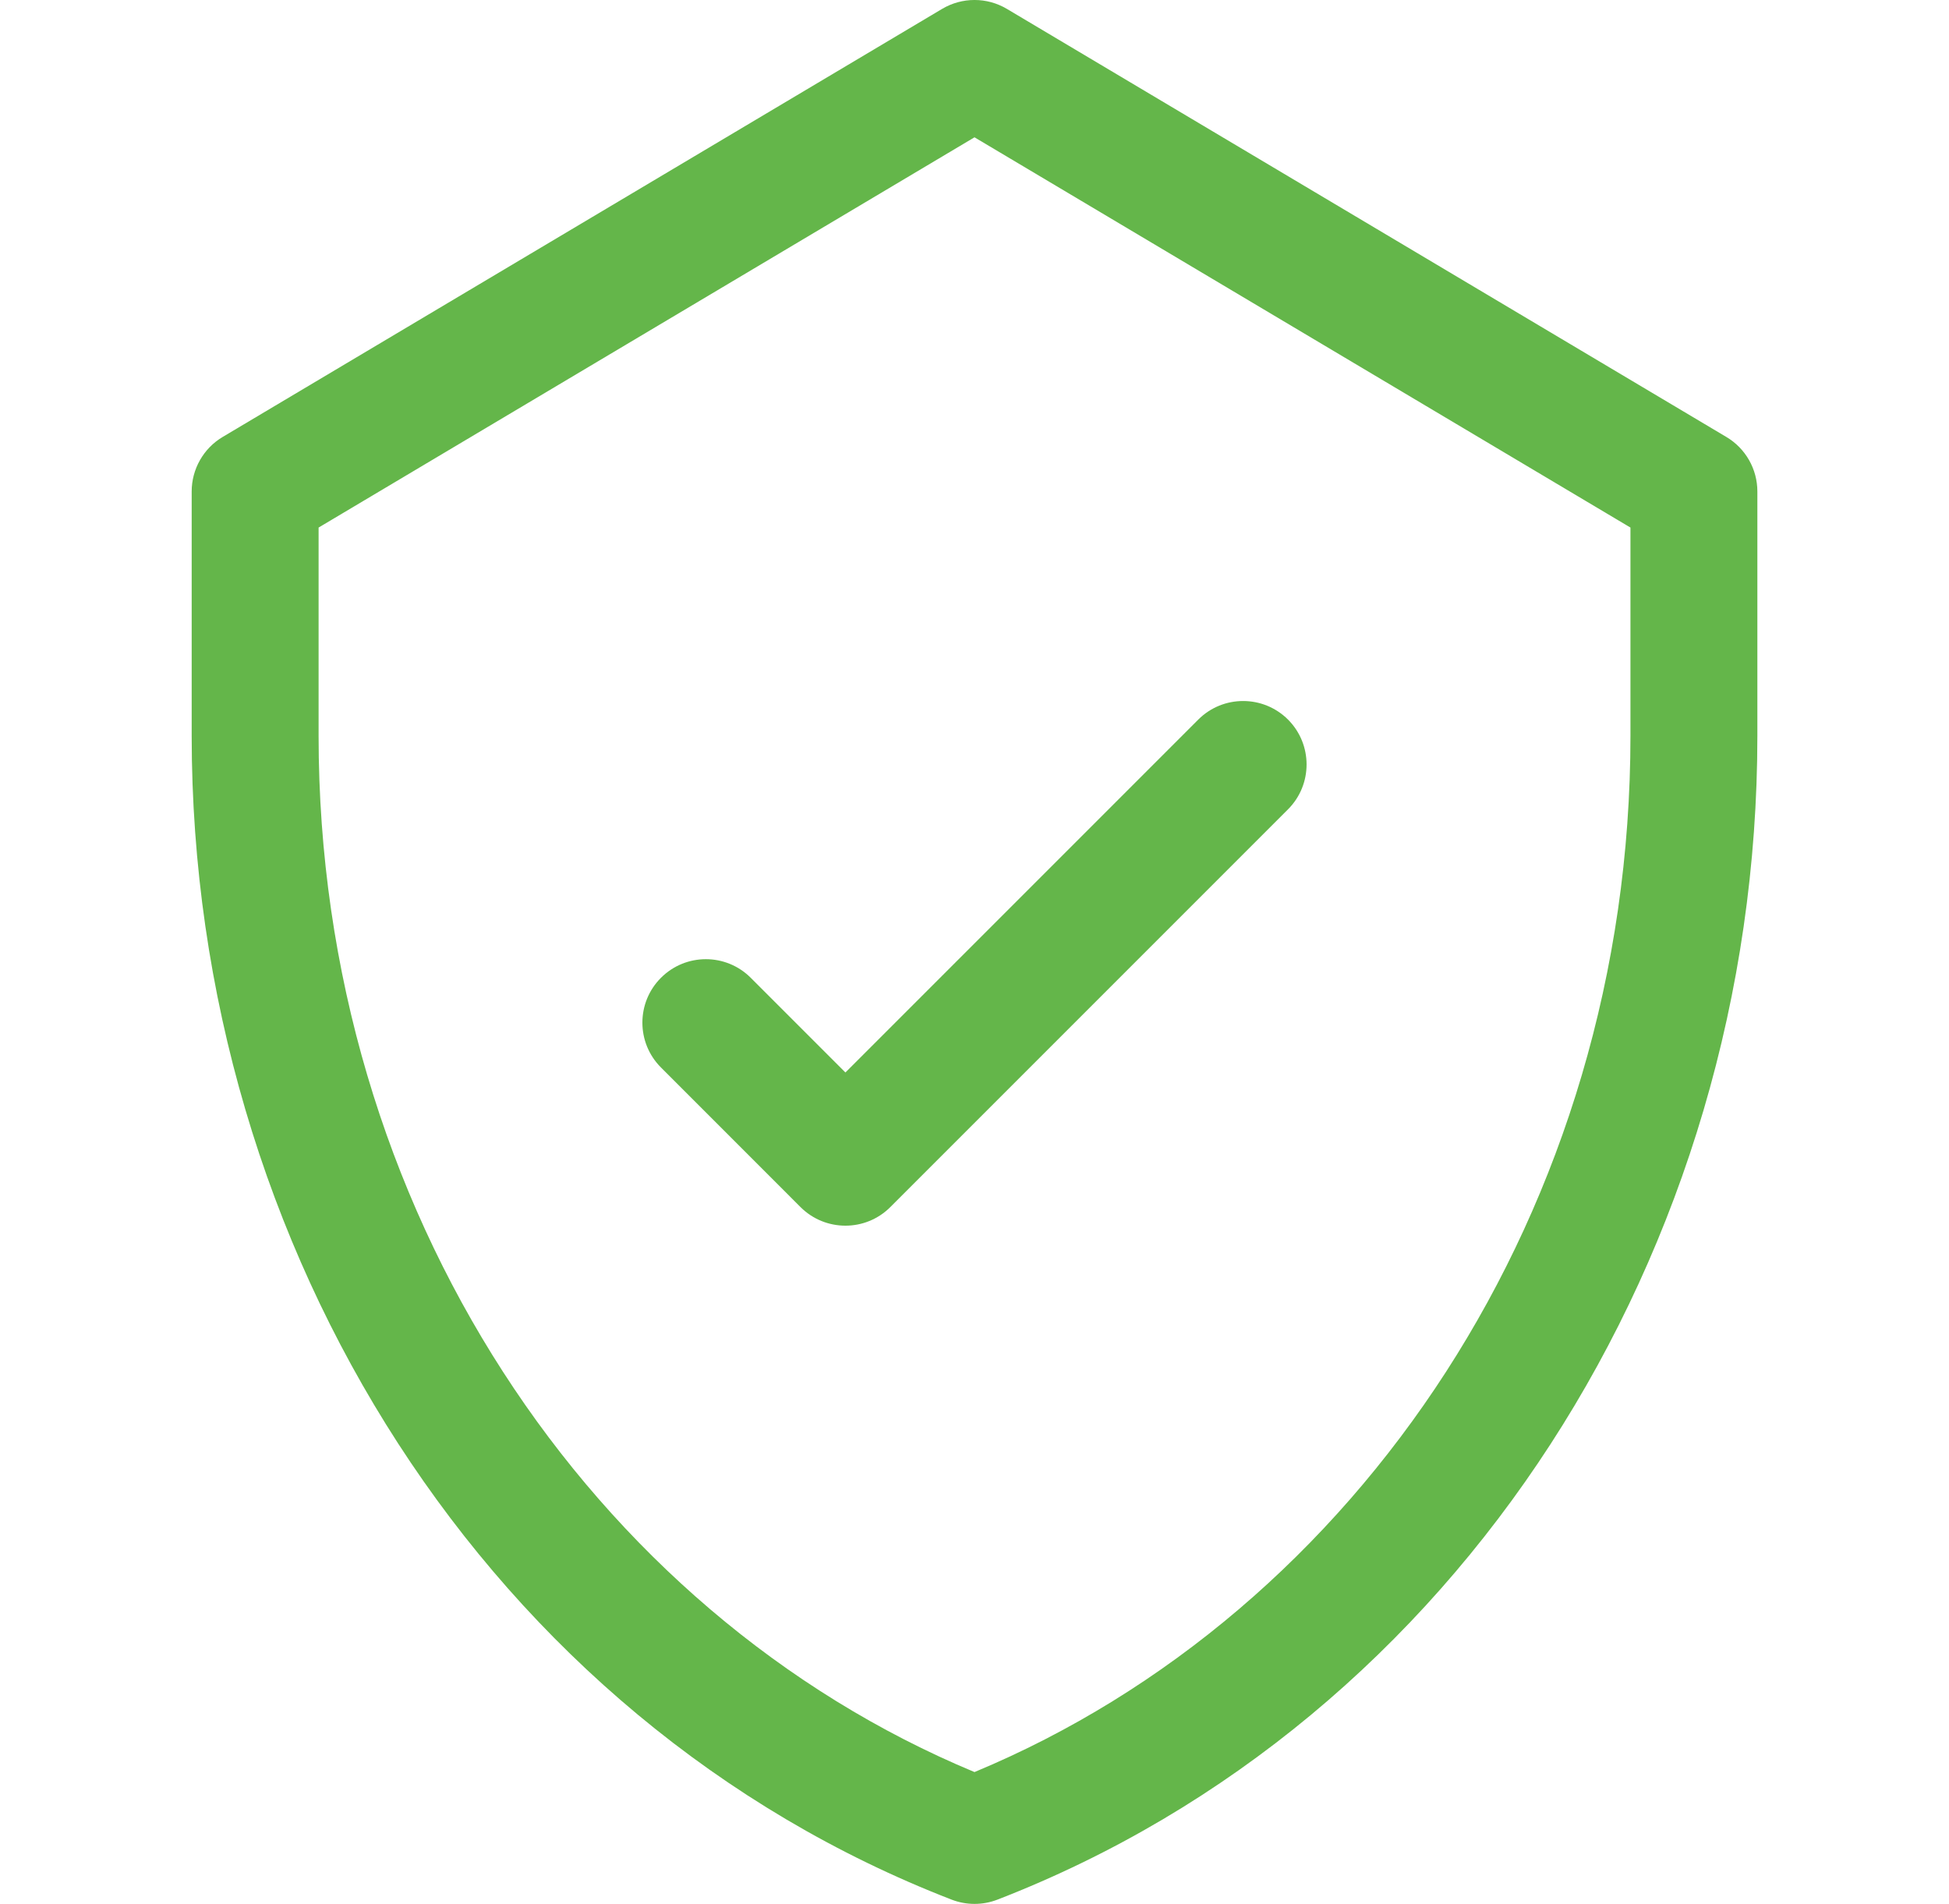
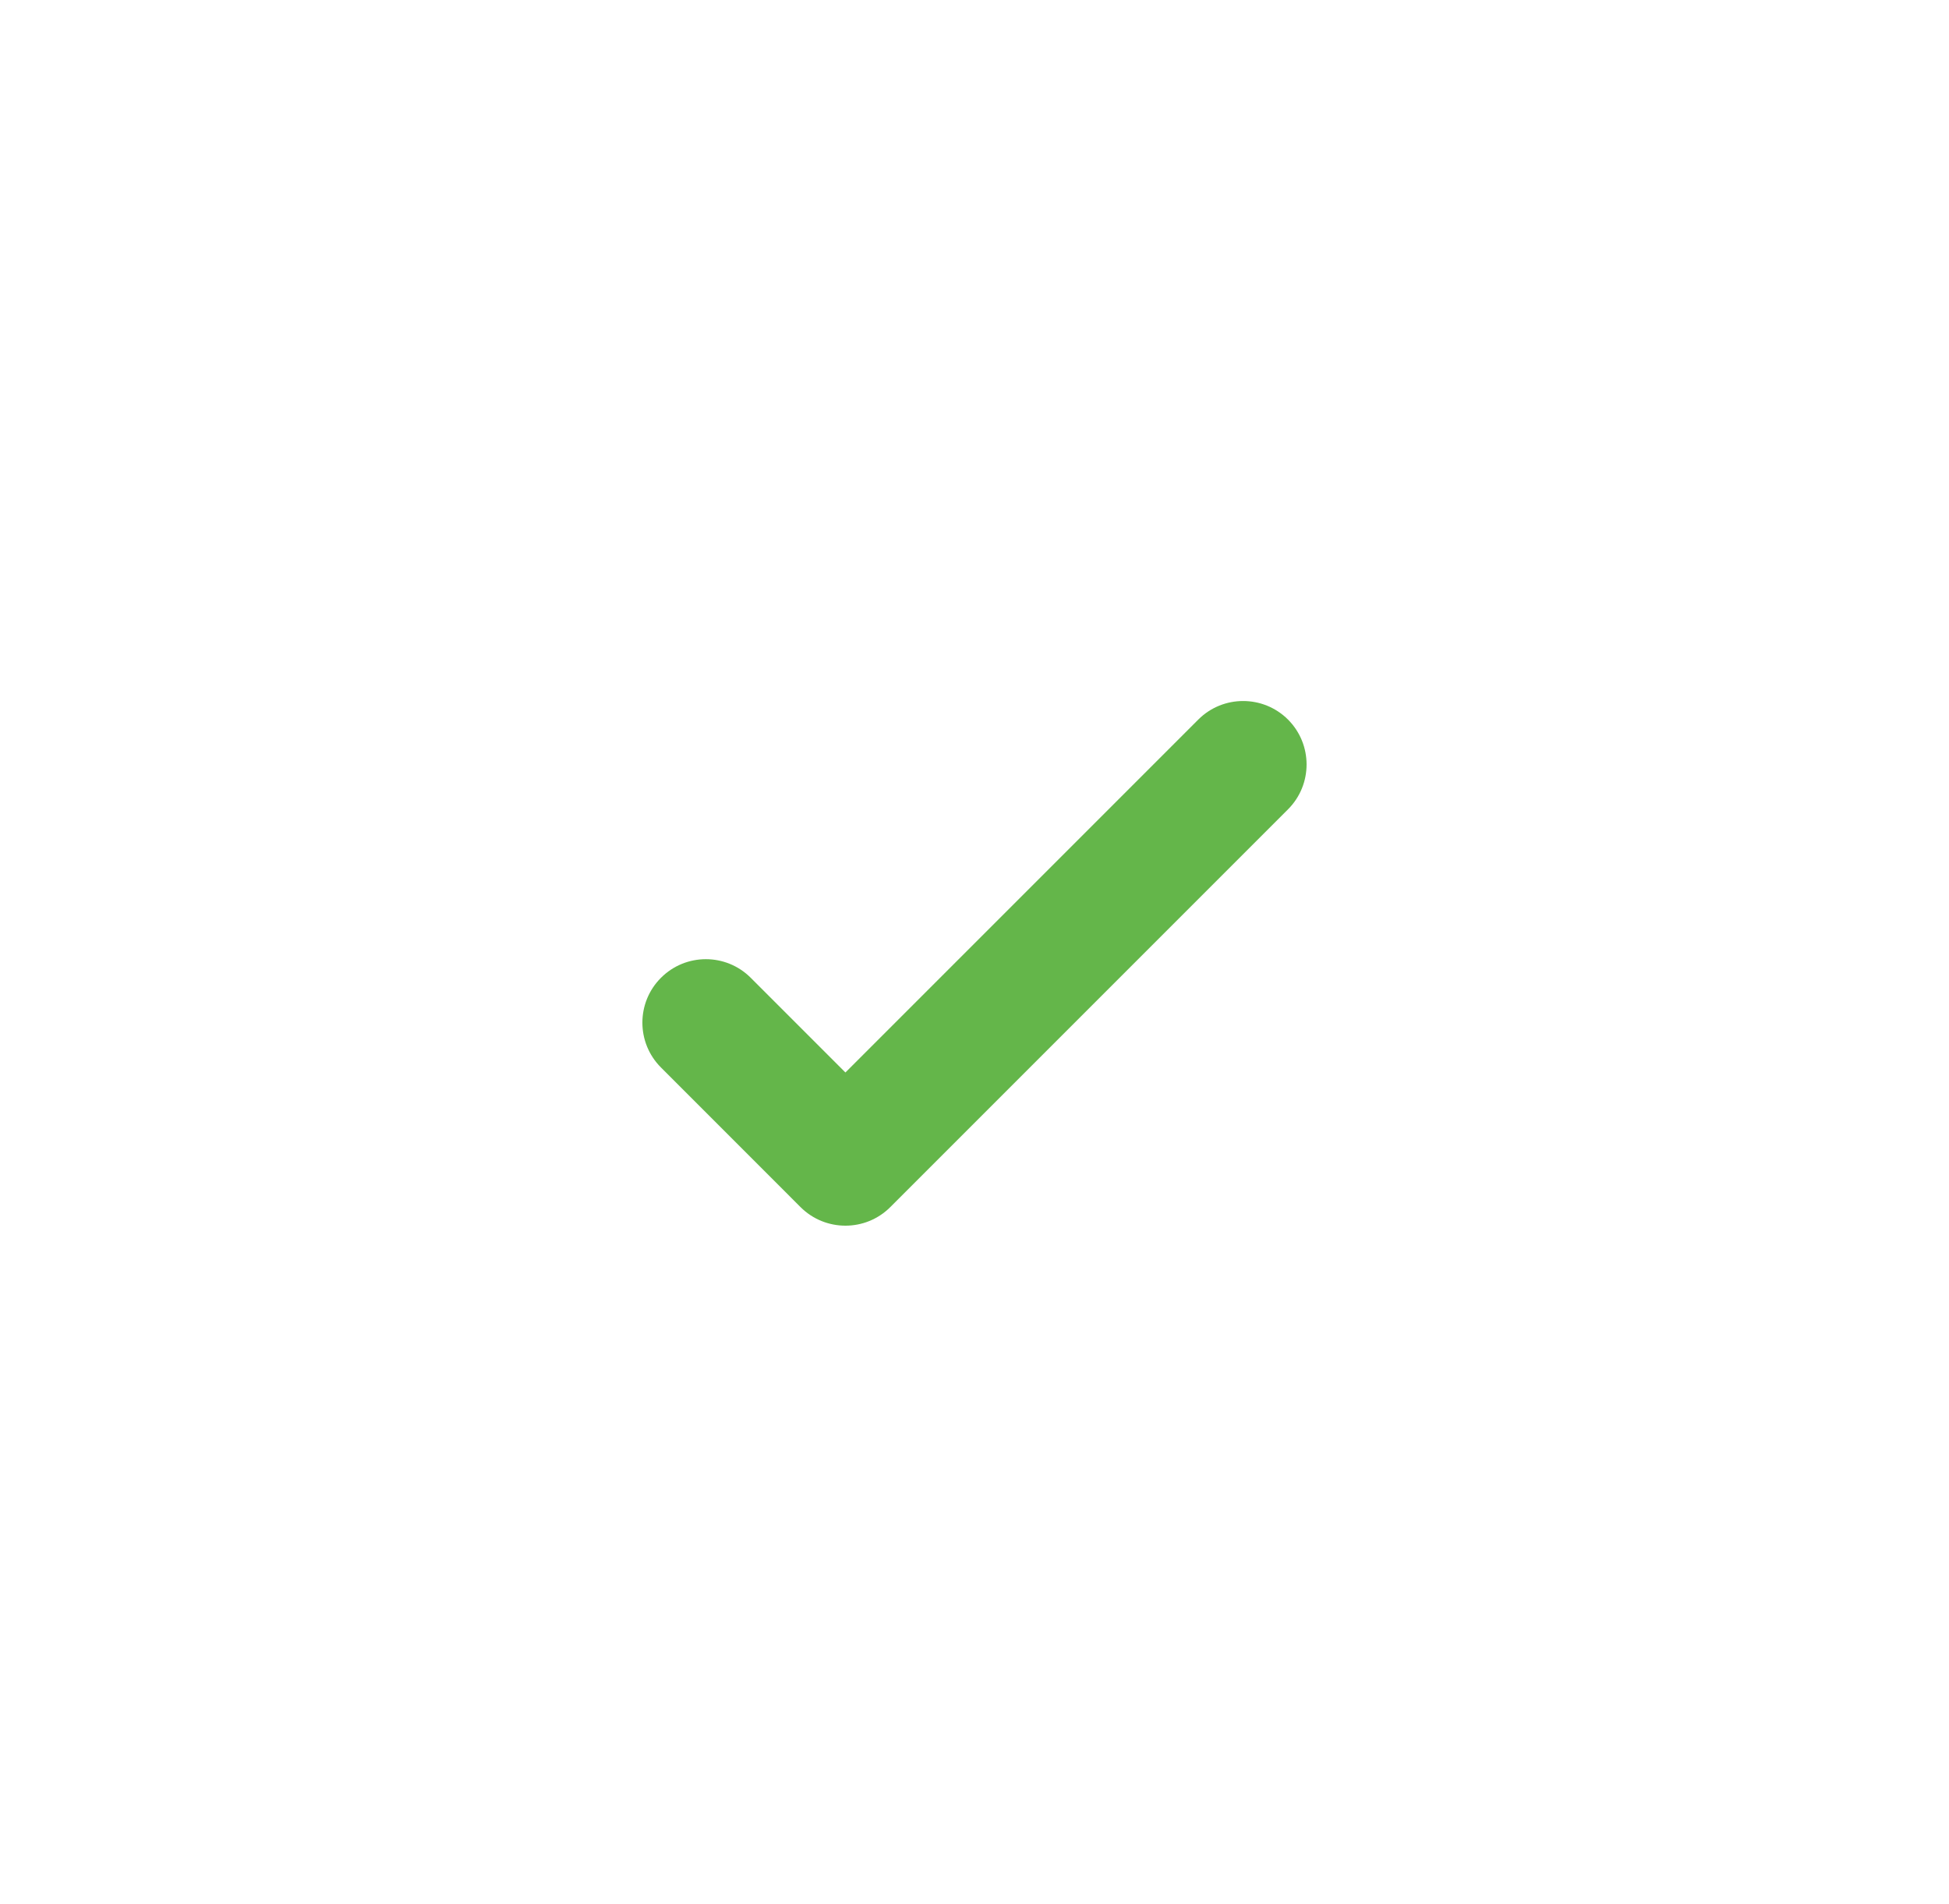
<svg xmlns="http://www.w3.org/2000/svg" width="43" height="42" viewBox="0 0 43 42" fill="none">
  <path d="M28.417 15.874C27.87 15.328 26.983 15.328 26.437 15.874L18.652 23.659L16.563 21.57C16.016 21.023 15.13 21.023 14.583 21.57C14.036 22.116 14.036 23.003 14.583 23.549L17.662 26.629C18.209 27.175 19.096 27.175 19.642 26.629L28.417 17.854C28.963 17.308 28.963 16.421 28.417 15.874Z" fill="#64B64A" />
-   <path d="M38.087 9.639L22.216 0.197C21.775 -0.066 21.226 -0.066 20.784 0.197L4.913 9.639C4.489 9.891 4.229 10.349 4.229 10.842V16.232C4.229 27.585 10.788 37.954 20.995 41.906C21.32 42.031 21.68 42.032 22.006 41.906C32.188 37.964 38.772 27.617 38.772 16.232V10.842C38.772 10.348 38.512 9.891 38.087 9.639ZM35.972 16.232C35.972 26.679 29.948 35.576 21.5 39.092C13.047 35.574 7.029 26.672 7.029 16.232V11.638L21.5 3.029L35.972 11.638V16.232Z" fill="#64B64A" />
</svg>